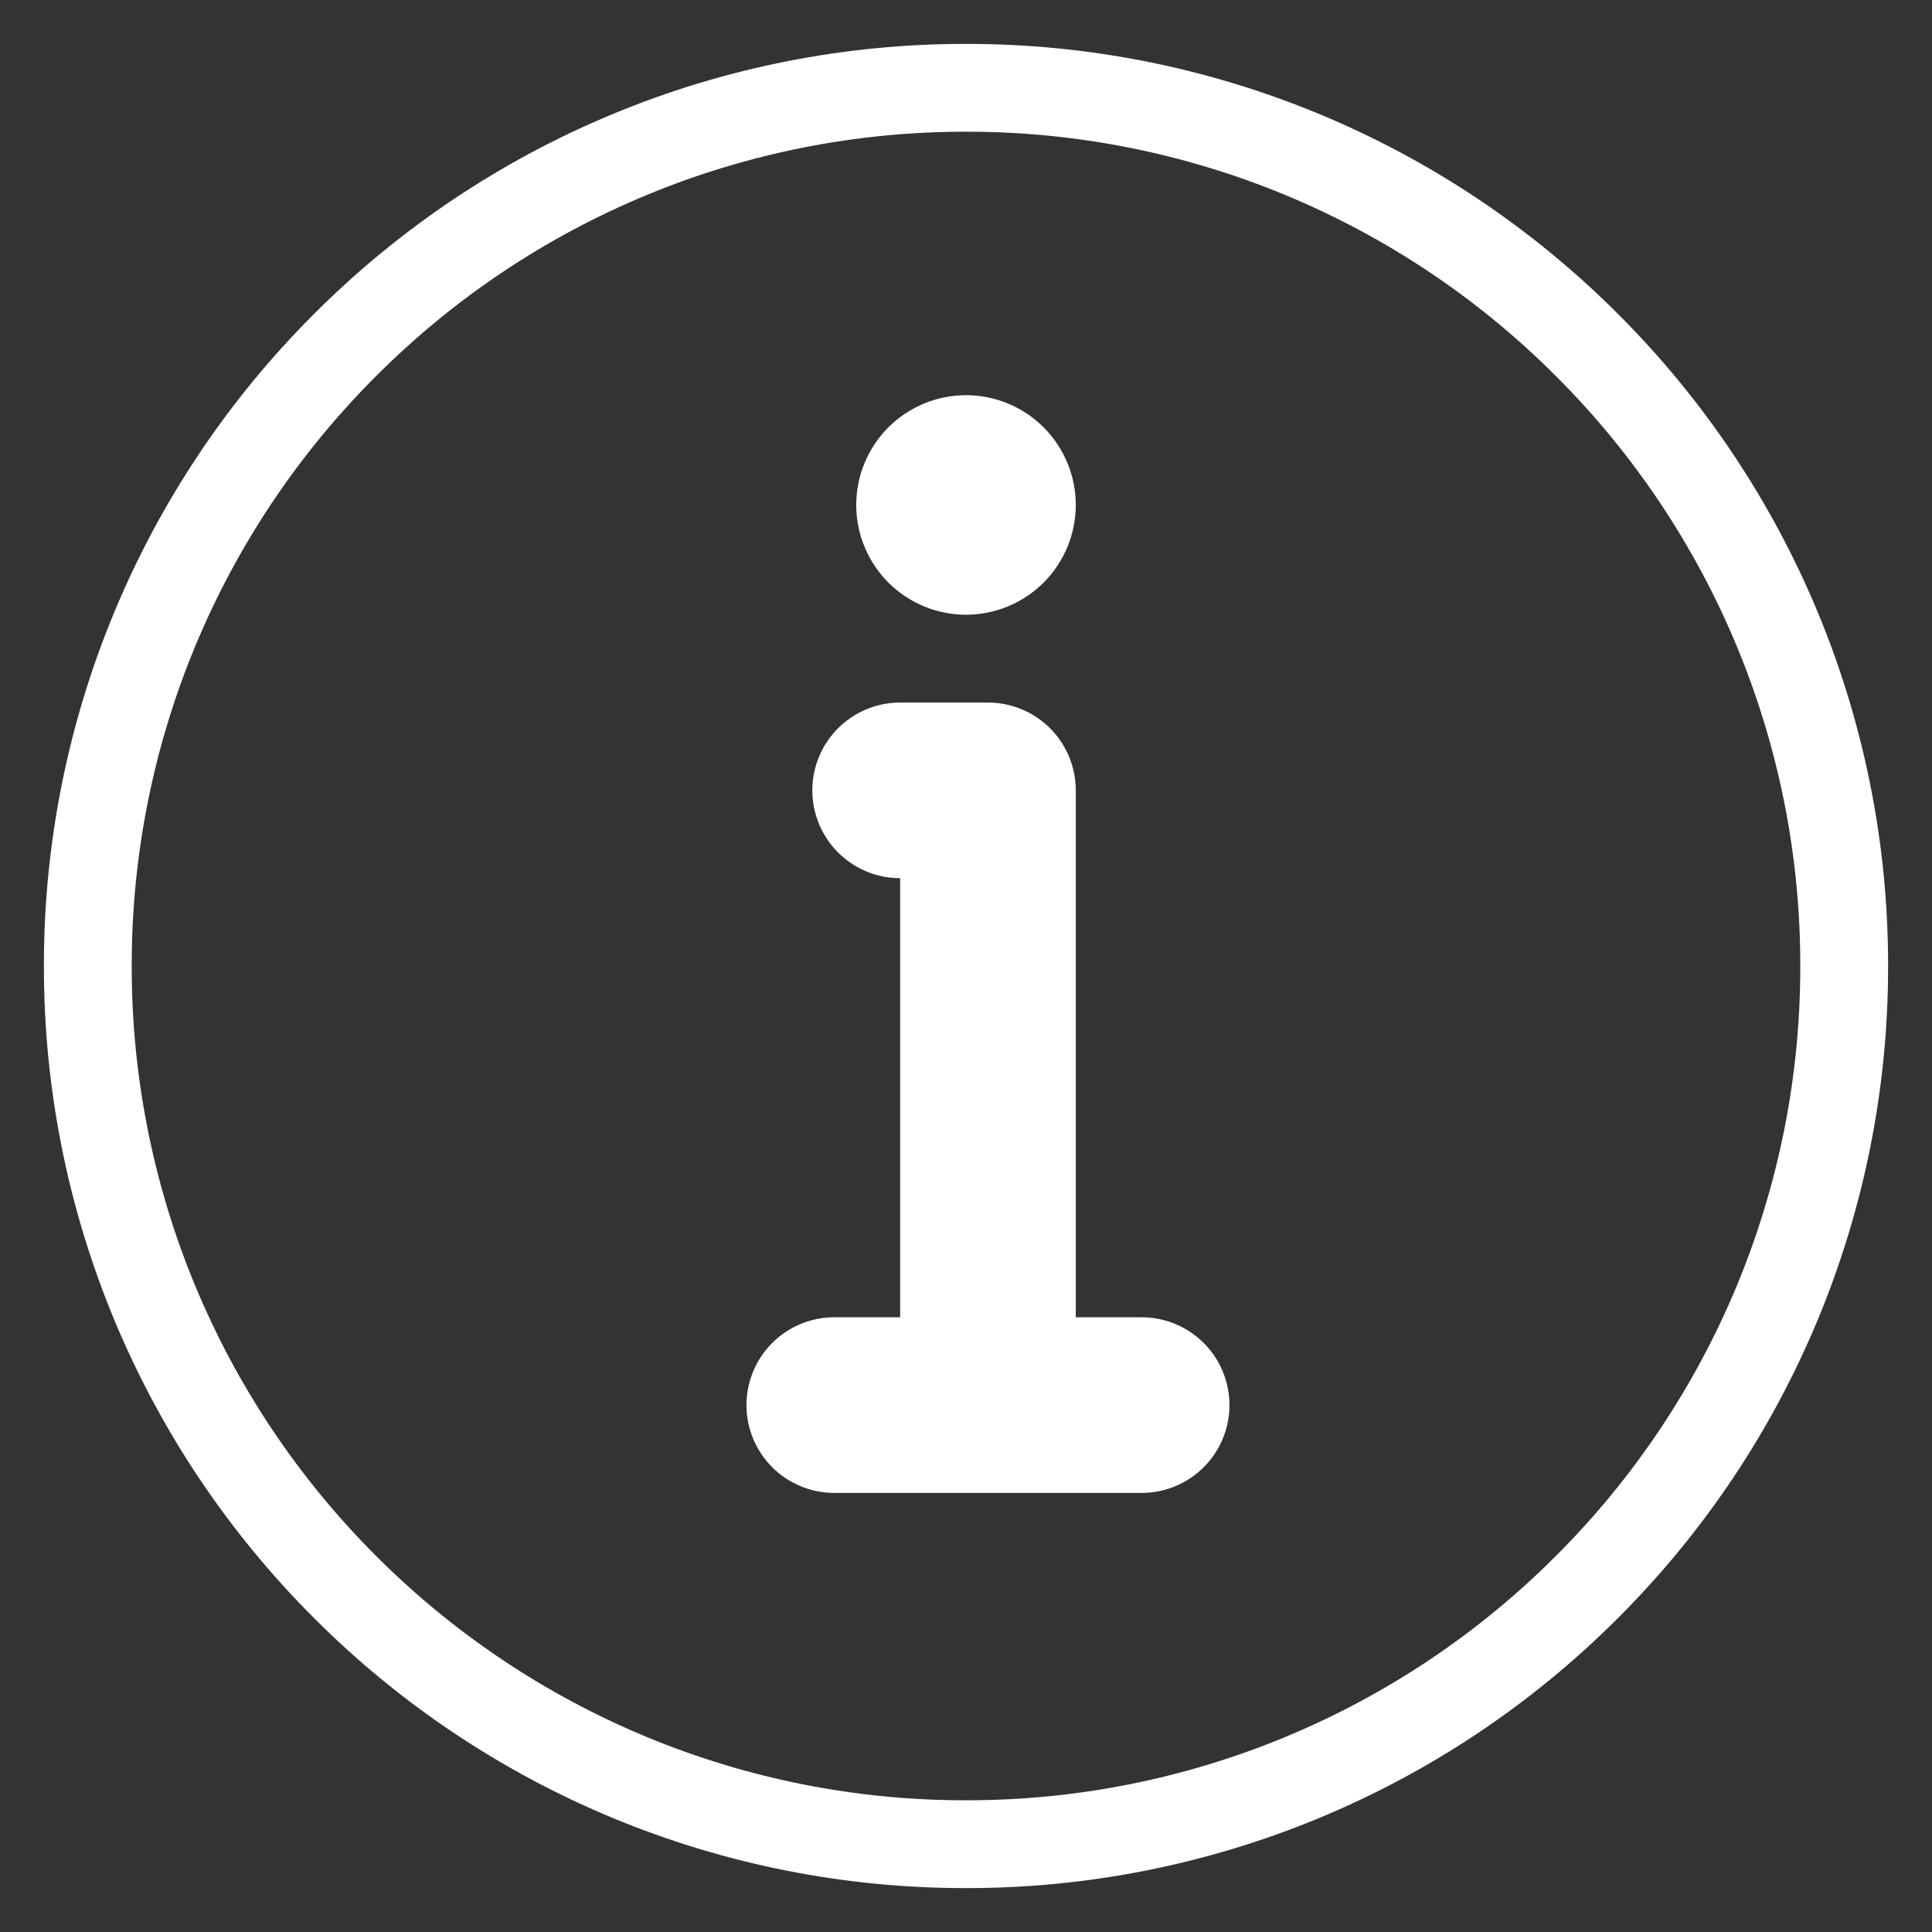
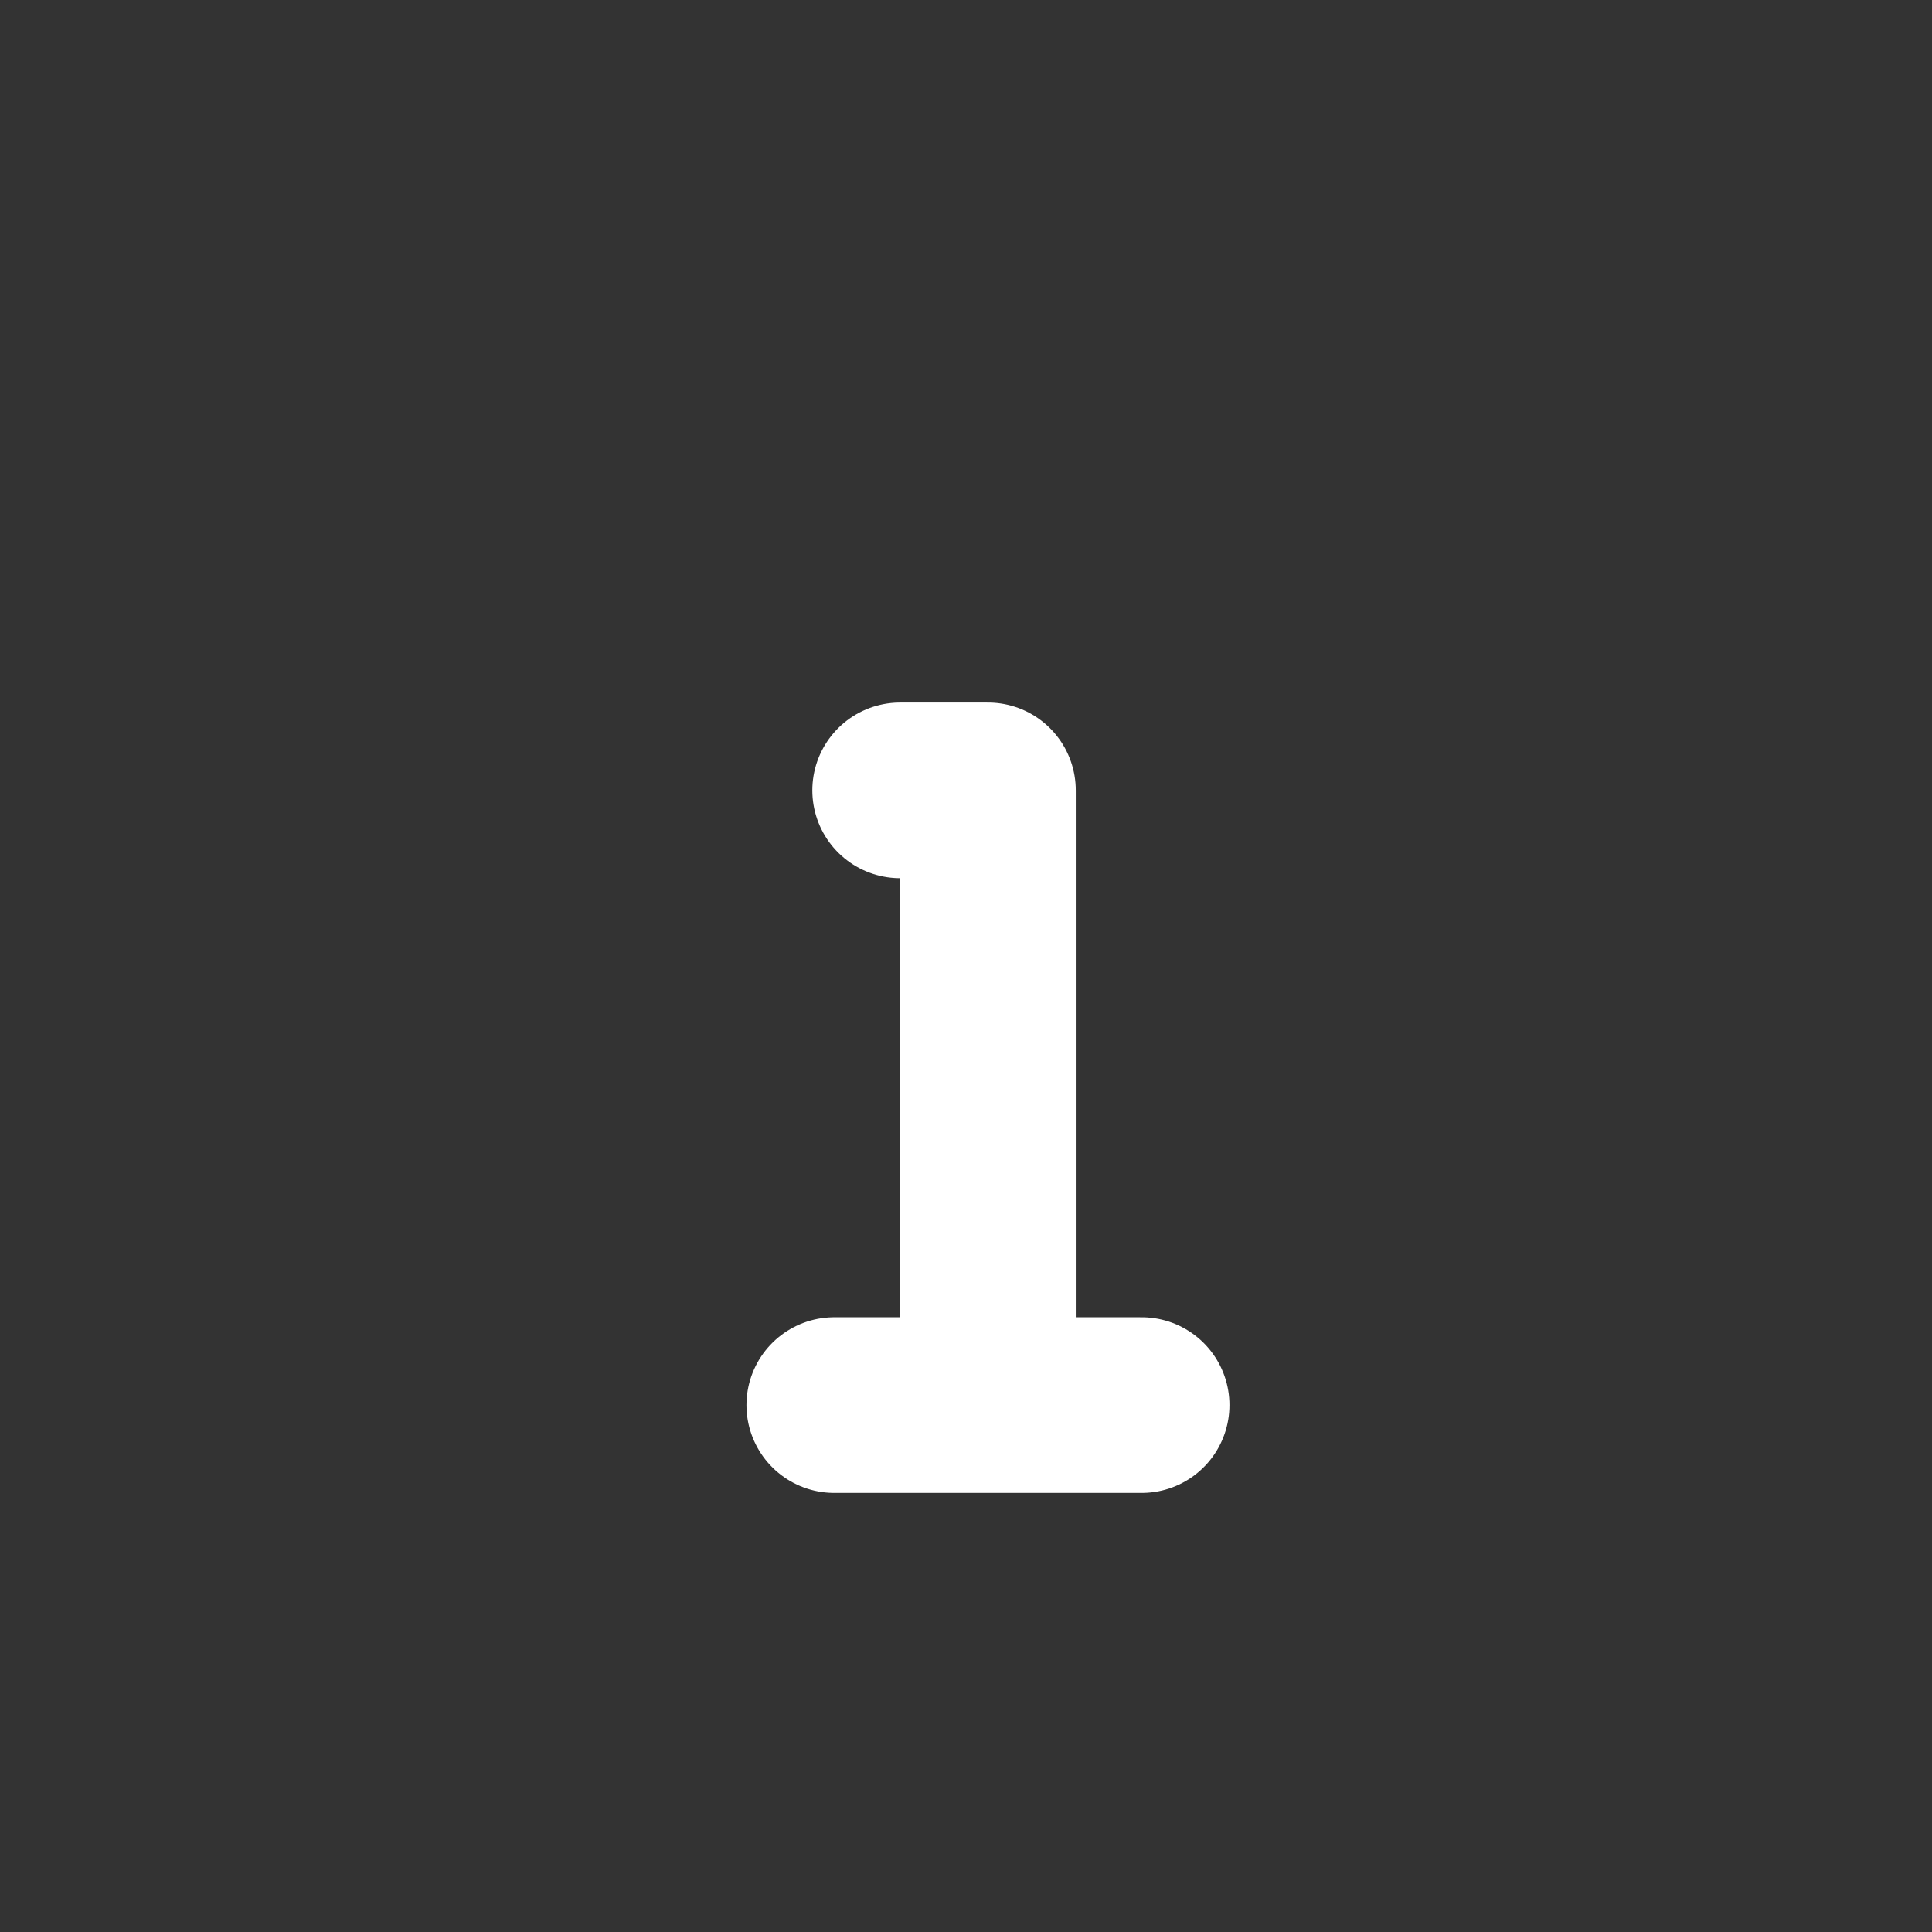
<svg xmlns="http://www.w3.org/2000/svg" width="22" height="22" viewBox="0 0 22 22" fill="none">
  <rect x="0" y="0" width="22" height="22" fill="#333333" stroke="none" />
-   <path d="M11 21C12.313 21.002 13.614 20.744 14.828 20.241C16.041 19.738 17.143 19.001 18.071 18.071C19.001 17.143 19.738 16.041 20.241 14.828C20.744 13.614 21.002 12.313 21 11C21.002 9.687 20.744 8.386 20.241 7.172C19.738 5.959 19.001 4.857 18.071 3.929C17.143 2.999 16.041 2.262 14.828 1.759C13.614 1.256 12.313 0.998 11 1C9.687 0.998 8.386 1.256 7.172 1.759C5.959 2.262 4.857 2.999 3.929 3.929C2.999 4.857 2.262 5.959 1.759 7.172C1.256 8.386 0.998 9.687 1 11C0.998 12.313 1.256 13.614 1.759 14.828C2.262 16.041 2.999 17.143 3.929 18.071C4.857 19.001 5.959 19.738 7.172 20.241C8.386 20.744 9.687 21.002 11 21Z" stroke="white" stroke-linejoin="round" />
-   <path fill-rule="evenodd" clip-rule="evenodd" d="M11 4.5C11.332 4.5 11.649 4.632 11.884 4.866C12.118 5.101 12.25 5.418 12.25 5.75C12.25 6.082 12.118 6.399 11.884 6.634C11.649 6.868 11.332 7 11 7C10.668 7 10.351 6.868 10.116 6.634C9.882 6.399 9.75 6.082 9.75 5.75C9.75 5.418 9.882 5.101 10.116 4.866C10.351 4.632 10.668 4.5 11 4.5Z" fill="white" />
  <path d="M11.25 16V9H10.25M9.5 16H13" stroke="white" stroke-width="2" stroke-linecap="round" stroke-linejoin="round" />
</svg>